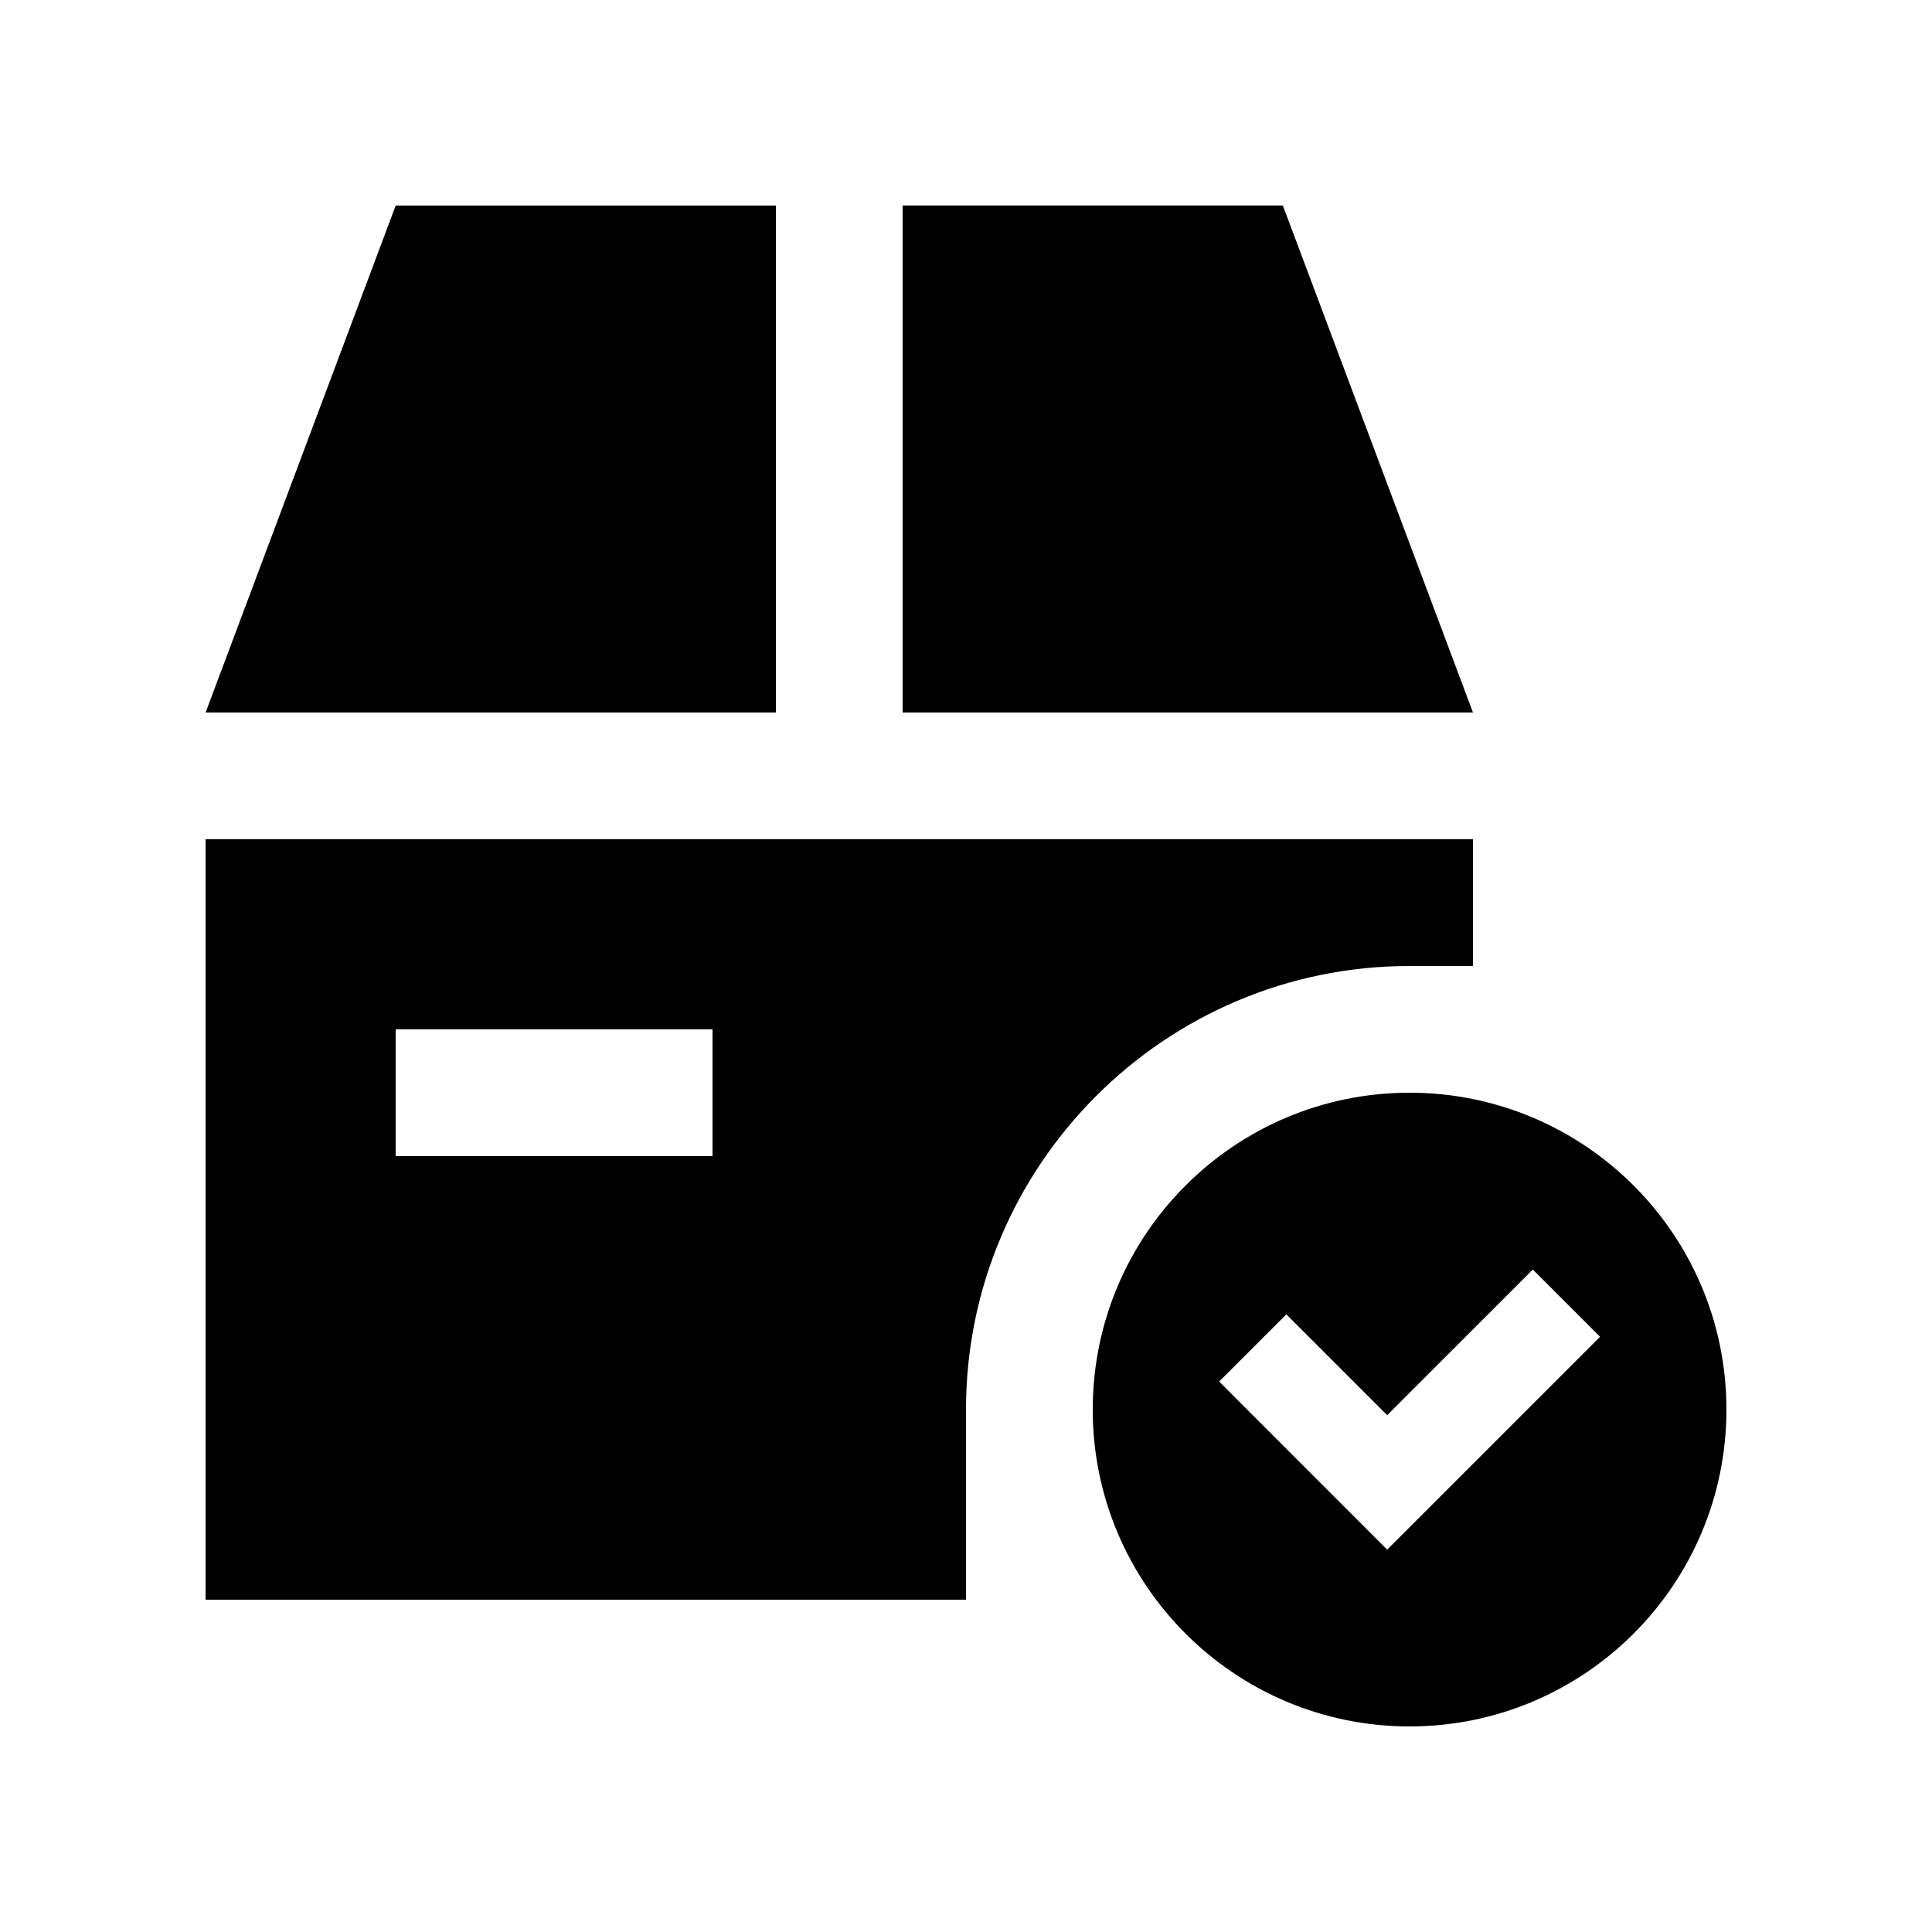
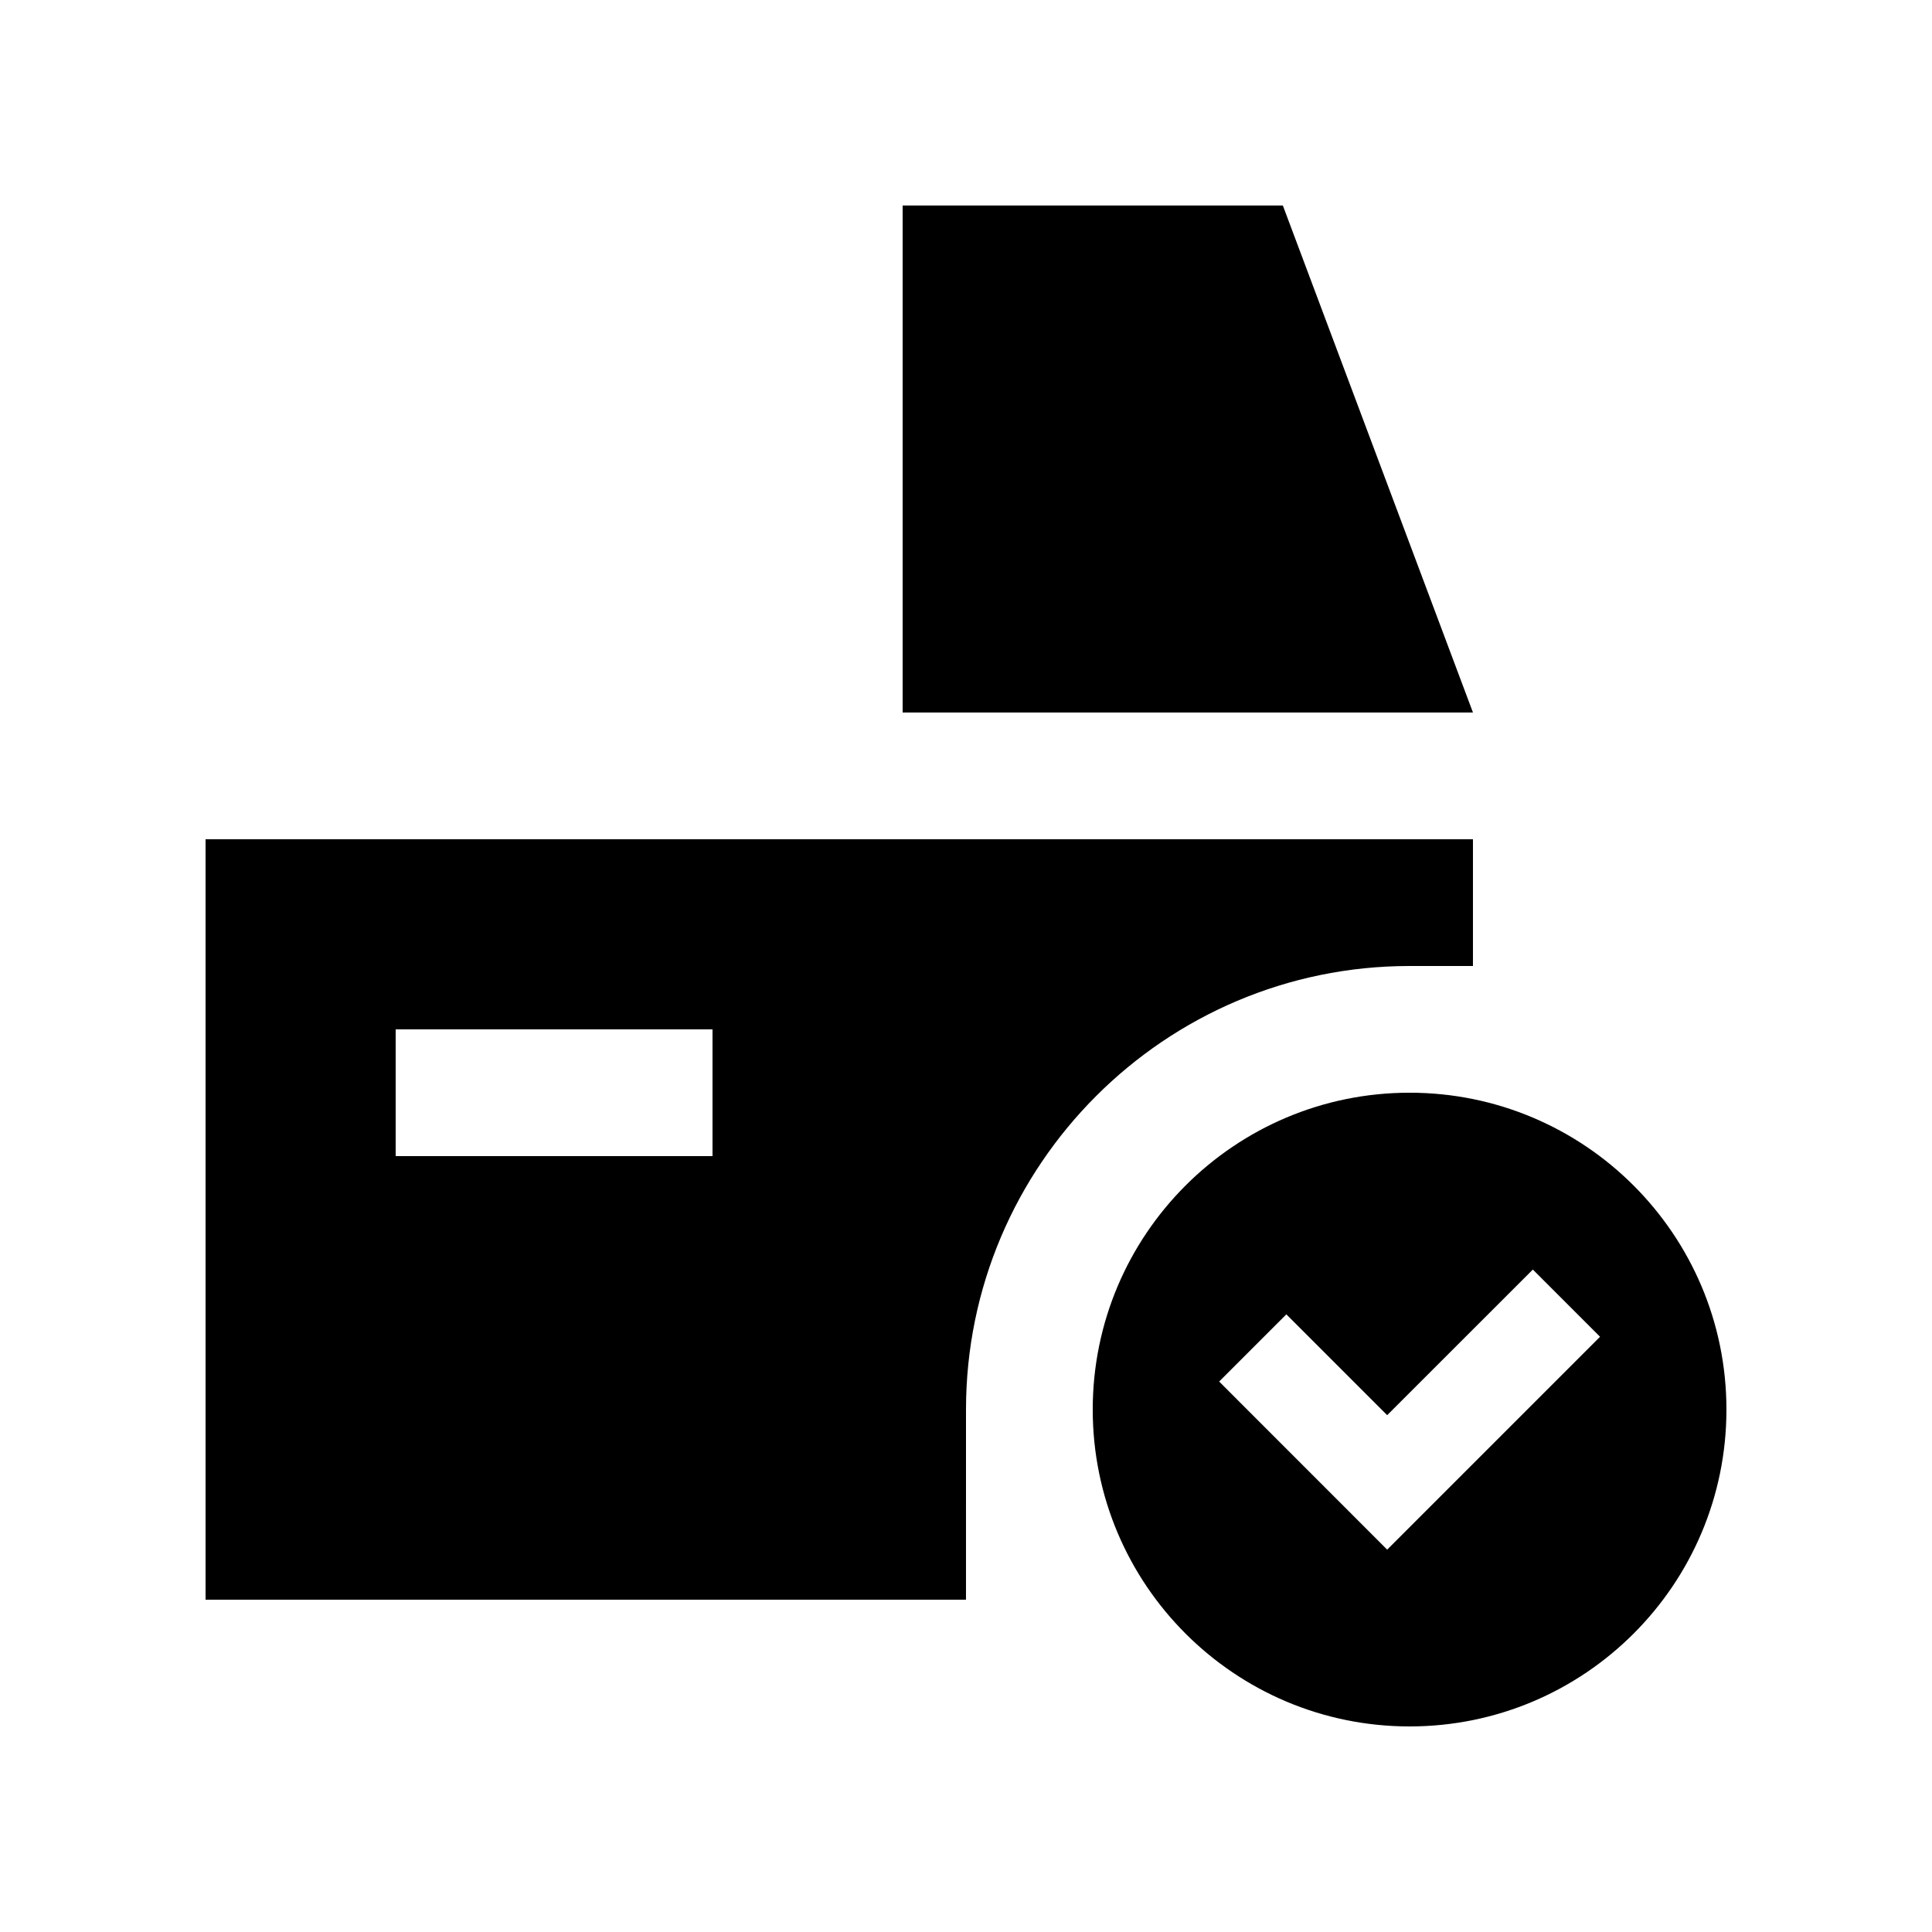
<svg xmlns="http://www.w3.org/2000/svg" fill="#000000" width="800px" height="800px" version="1.1" viewBox="144 144 512 512">
  <g>
    <path d="m517.55 433.58c-46.359 0-83.965 37.609-83.965 83.969 0 46.367 37.605 83.973 83.965 83.973 46.367 0 83.973-37.605 83.973-83.973 0-46.359-37.605-83.969-83.973-83.969zm-5.934 121.09-44.527-44.547 17.809-17.809 26.719 26.719 38.602-38.586 17.809 17.809z" />
-     <path d="m349.62 198.48h-100.76l-50.379 134.35h151.14z" />
    <path d="m383.21 332.82h151.14l-50.379-134.35h-100.76z" />
    <path d="m400 517.55c0-64.809 52.742-117.55 117.55-117.55h16.797v-33.59h-335.87v201.52h201.52zm-67.176-67.172h-83.969v-33.582h83.969z" />
  </g>
</svg>